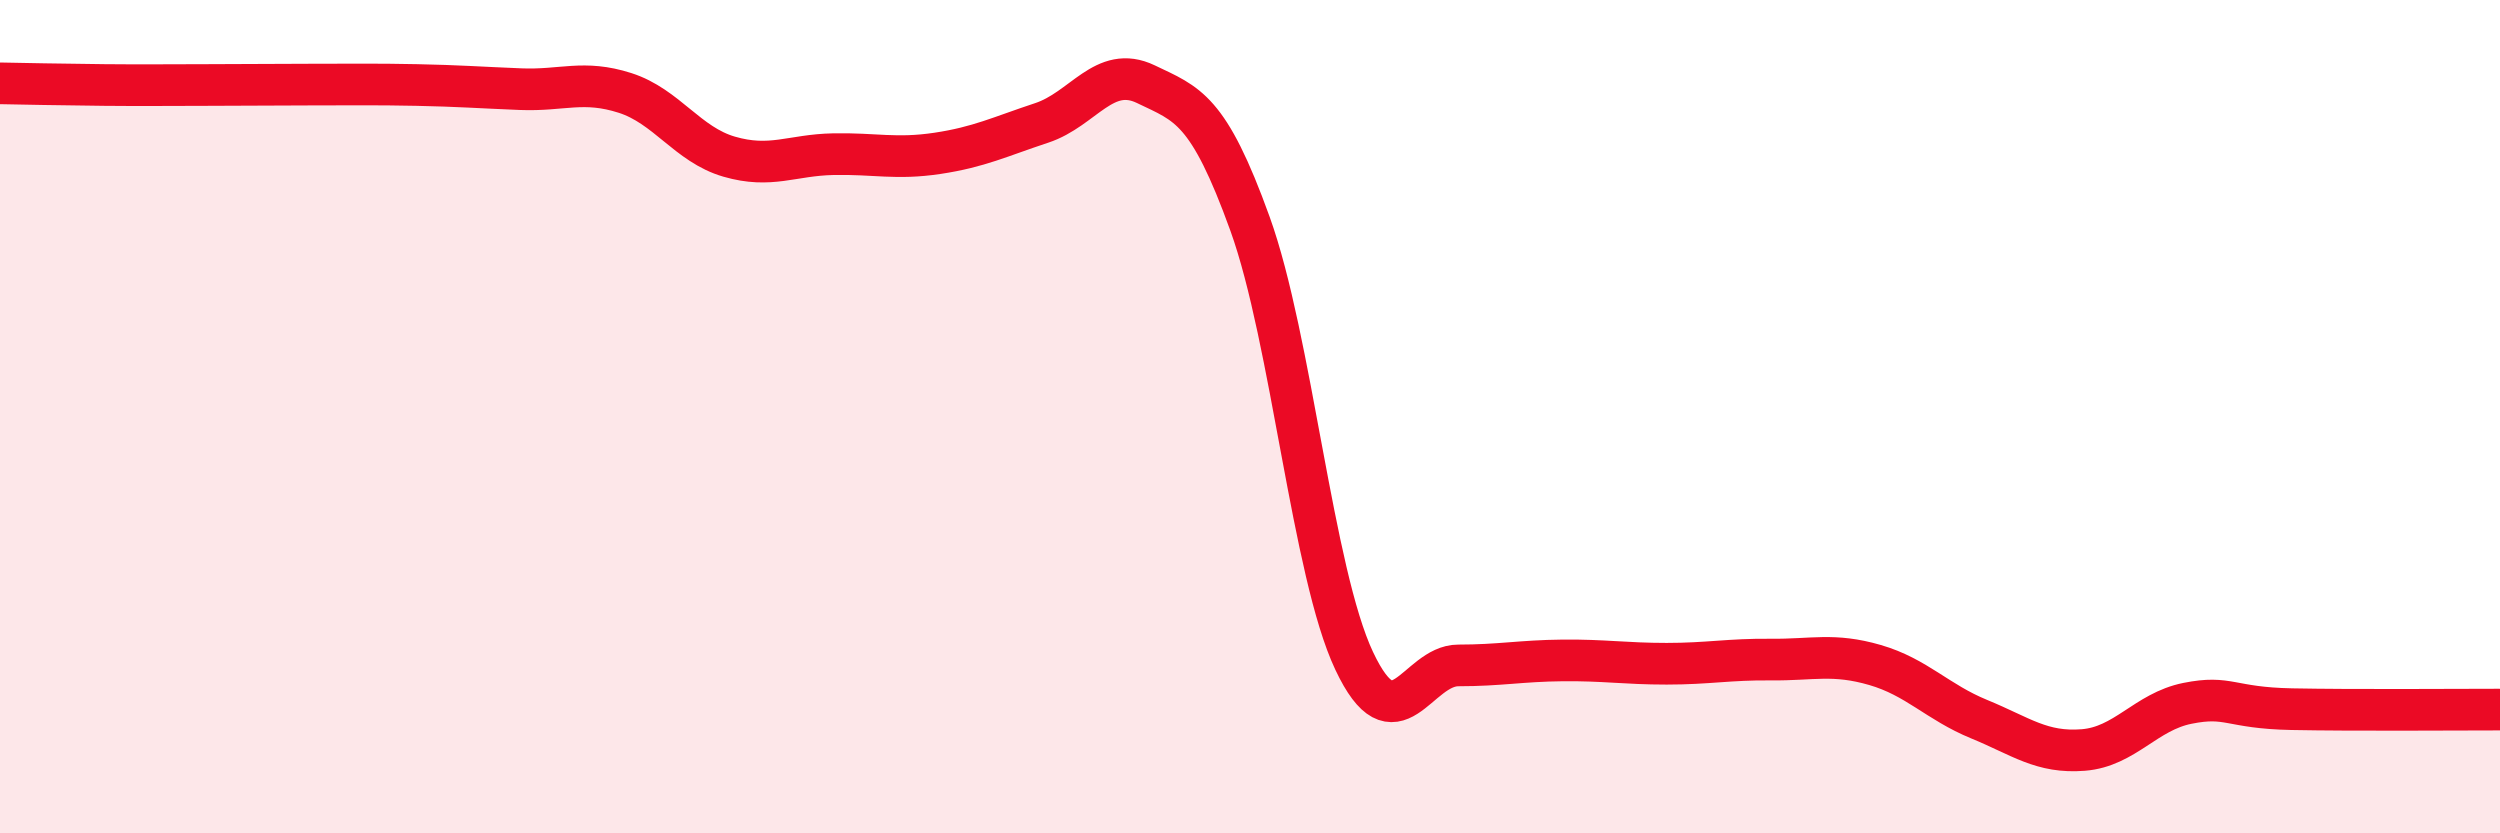
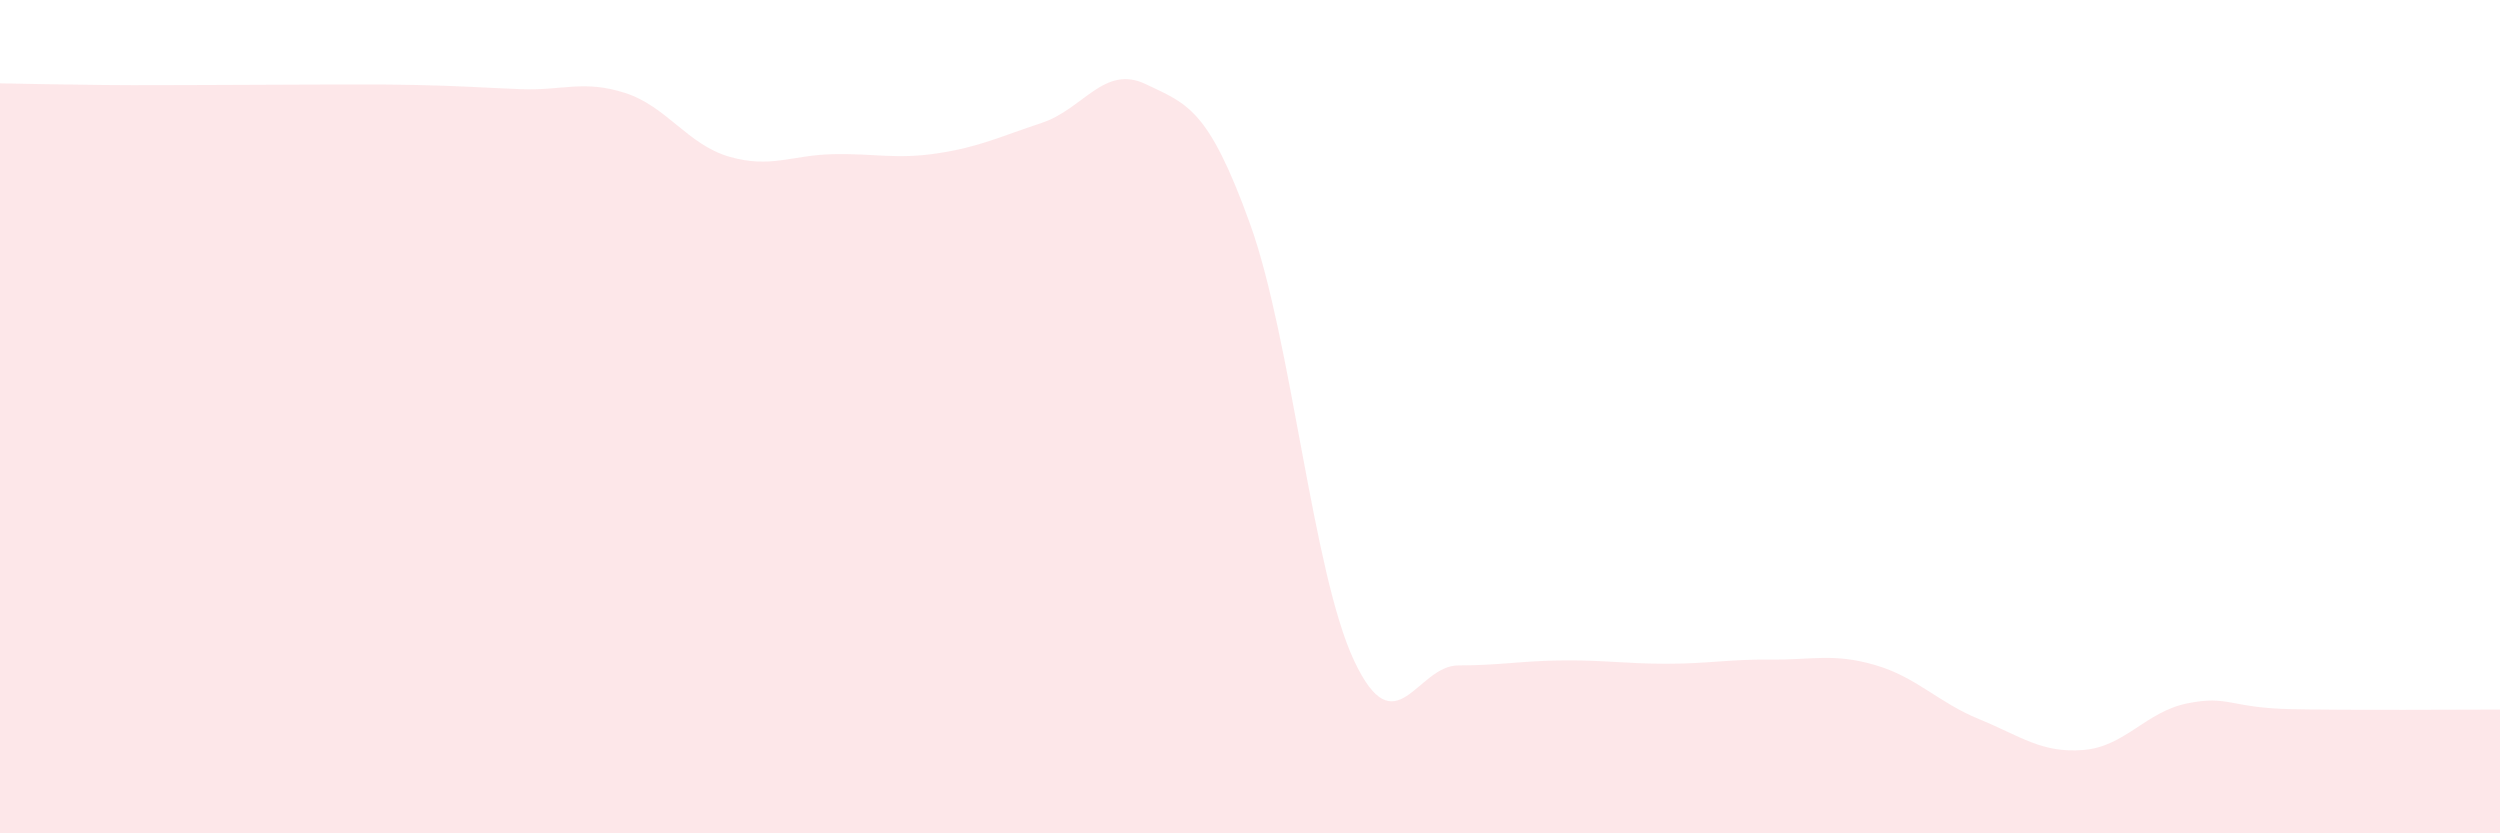
<svg xmlns="http://www.w3.org/2000/svg" width="60" height="20" viewBox="0 0 60 20">
  <path d="M 0,2 C 0.5,2.01 1.5,2.03 2.5,2.04 C 3.5,2.05 4,2.04 5,2.04 C 6,2.04 6.5,2.03 7.5,2.03 C 8.5,2.03 9,2.02 10,2.04 C 11,2.06 11.5,2.1 12.5,2.14 C 13.5,2.18 14,1.91 15,2.23 C 16,2.55 16.5,3.47 17.5,3.76 C 18.5,4.05 19,3.72 20,3.7 C 21,3.68 21.5,3.83 22.5,3.68 C 23.5,3.53 24,3.28 25,2.95 C 26,2.62 26.5,1.54 27.5,2.02 C 28.5,2.5 29,2.6 30,5.37 C 31,8.14 31.5,13.74 32.5,15.86 C 33.5,17.98 34,15.97 35,15.97 C 36,15.97 36.5,15.86 37.5,15.85 C 38.5,15.84 39,15.93 40,15.93 C 41,15.93 41.5,15.82 42.5,15.83 C 43.5,15.84 44,15.67 45,15.96 C 46,16.25 46.5,16.85 47.5,17.26 C 48.5,17.67 49,18.08 50,18 C 51,17.92 51.5,17.08 52.5,16.88 C 53.5,16.68 53.5,16.99 55,17.02 C 56.5,17.05 59,17.03 60,17.03L60 20L0 20Z" fill="#EB0A25" opacity="0.1" stroke-linecap="round" stroke-linejoin="round" />
-   <path d="M 0,2 C 0.5,2.01 1.5,2.03 2.5,2.04 C 3.5,2.05 4,2.04 5,2.04 C 6,2.04 6.5,2.03 7.5,2.03 C 8.5,2.03 9,2.02 10,2.04 C 11,2.06 11.5,2.1 12.5,2.14 C 13.5,2.18 14,1.91 15,2.23 C 16,2.55 16.5,3.47 17.5,3.76 C 18.5,4.05 19,3.72 20,3.7 C 21,3.68 21.5,3.83 22.5,3.68 C 23.5,3.53 24,3.28 25,2.95 C 26,2.62 26.5,1.54 27.5,2.02 C 28.5,2.5 29,2.6 30,5.37 C 31,8.14 31.5,13.74 32.5,15.86 C 33.5,17.98 34,15.97 35,15.97 C 36,15.97 36.5,15.86 37.5,15.85 C 38.5,15.84 39,15.93 40,15.93 C 41,15.93 41.5,15.82 42.5,15.83 C 43.5,15.84 44,15.67 45,15.96 C 46,16.25 46.5,16.85 47.5,17.26 C 48.5,17.67 49,18.08 50,18 C 51,17.92 51.5,17.08 52.5,16.88 C 53.5,16.68 53.5,16.99 55,17.02 C 56.5,17.05 59,17.03 60,17.03" stroke="#EB0A25" stroke-width="1" fill="none" stroke-linecap="round" stroke-linejoin="round" />
</svg>